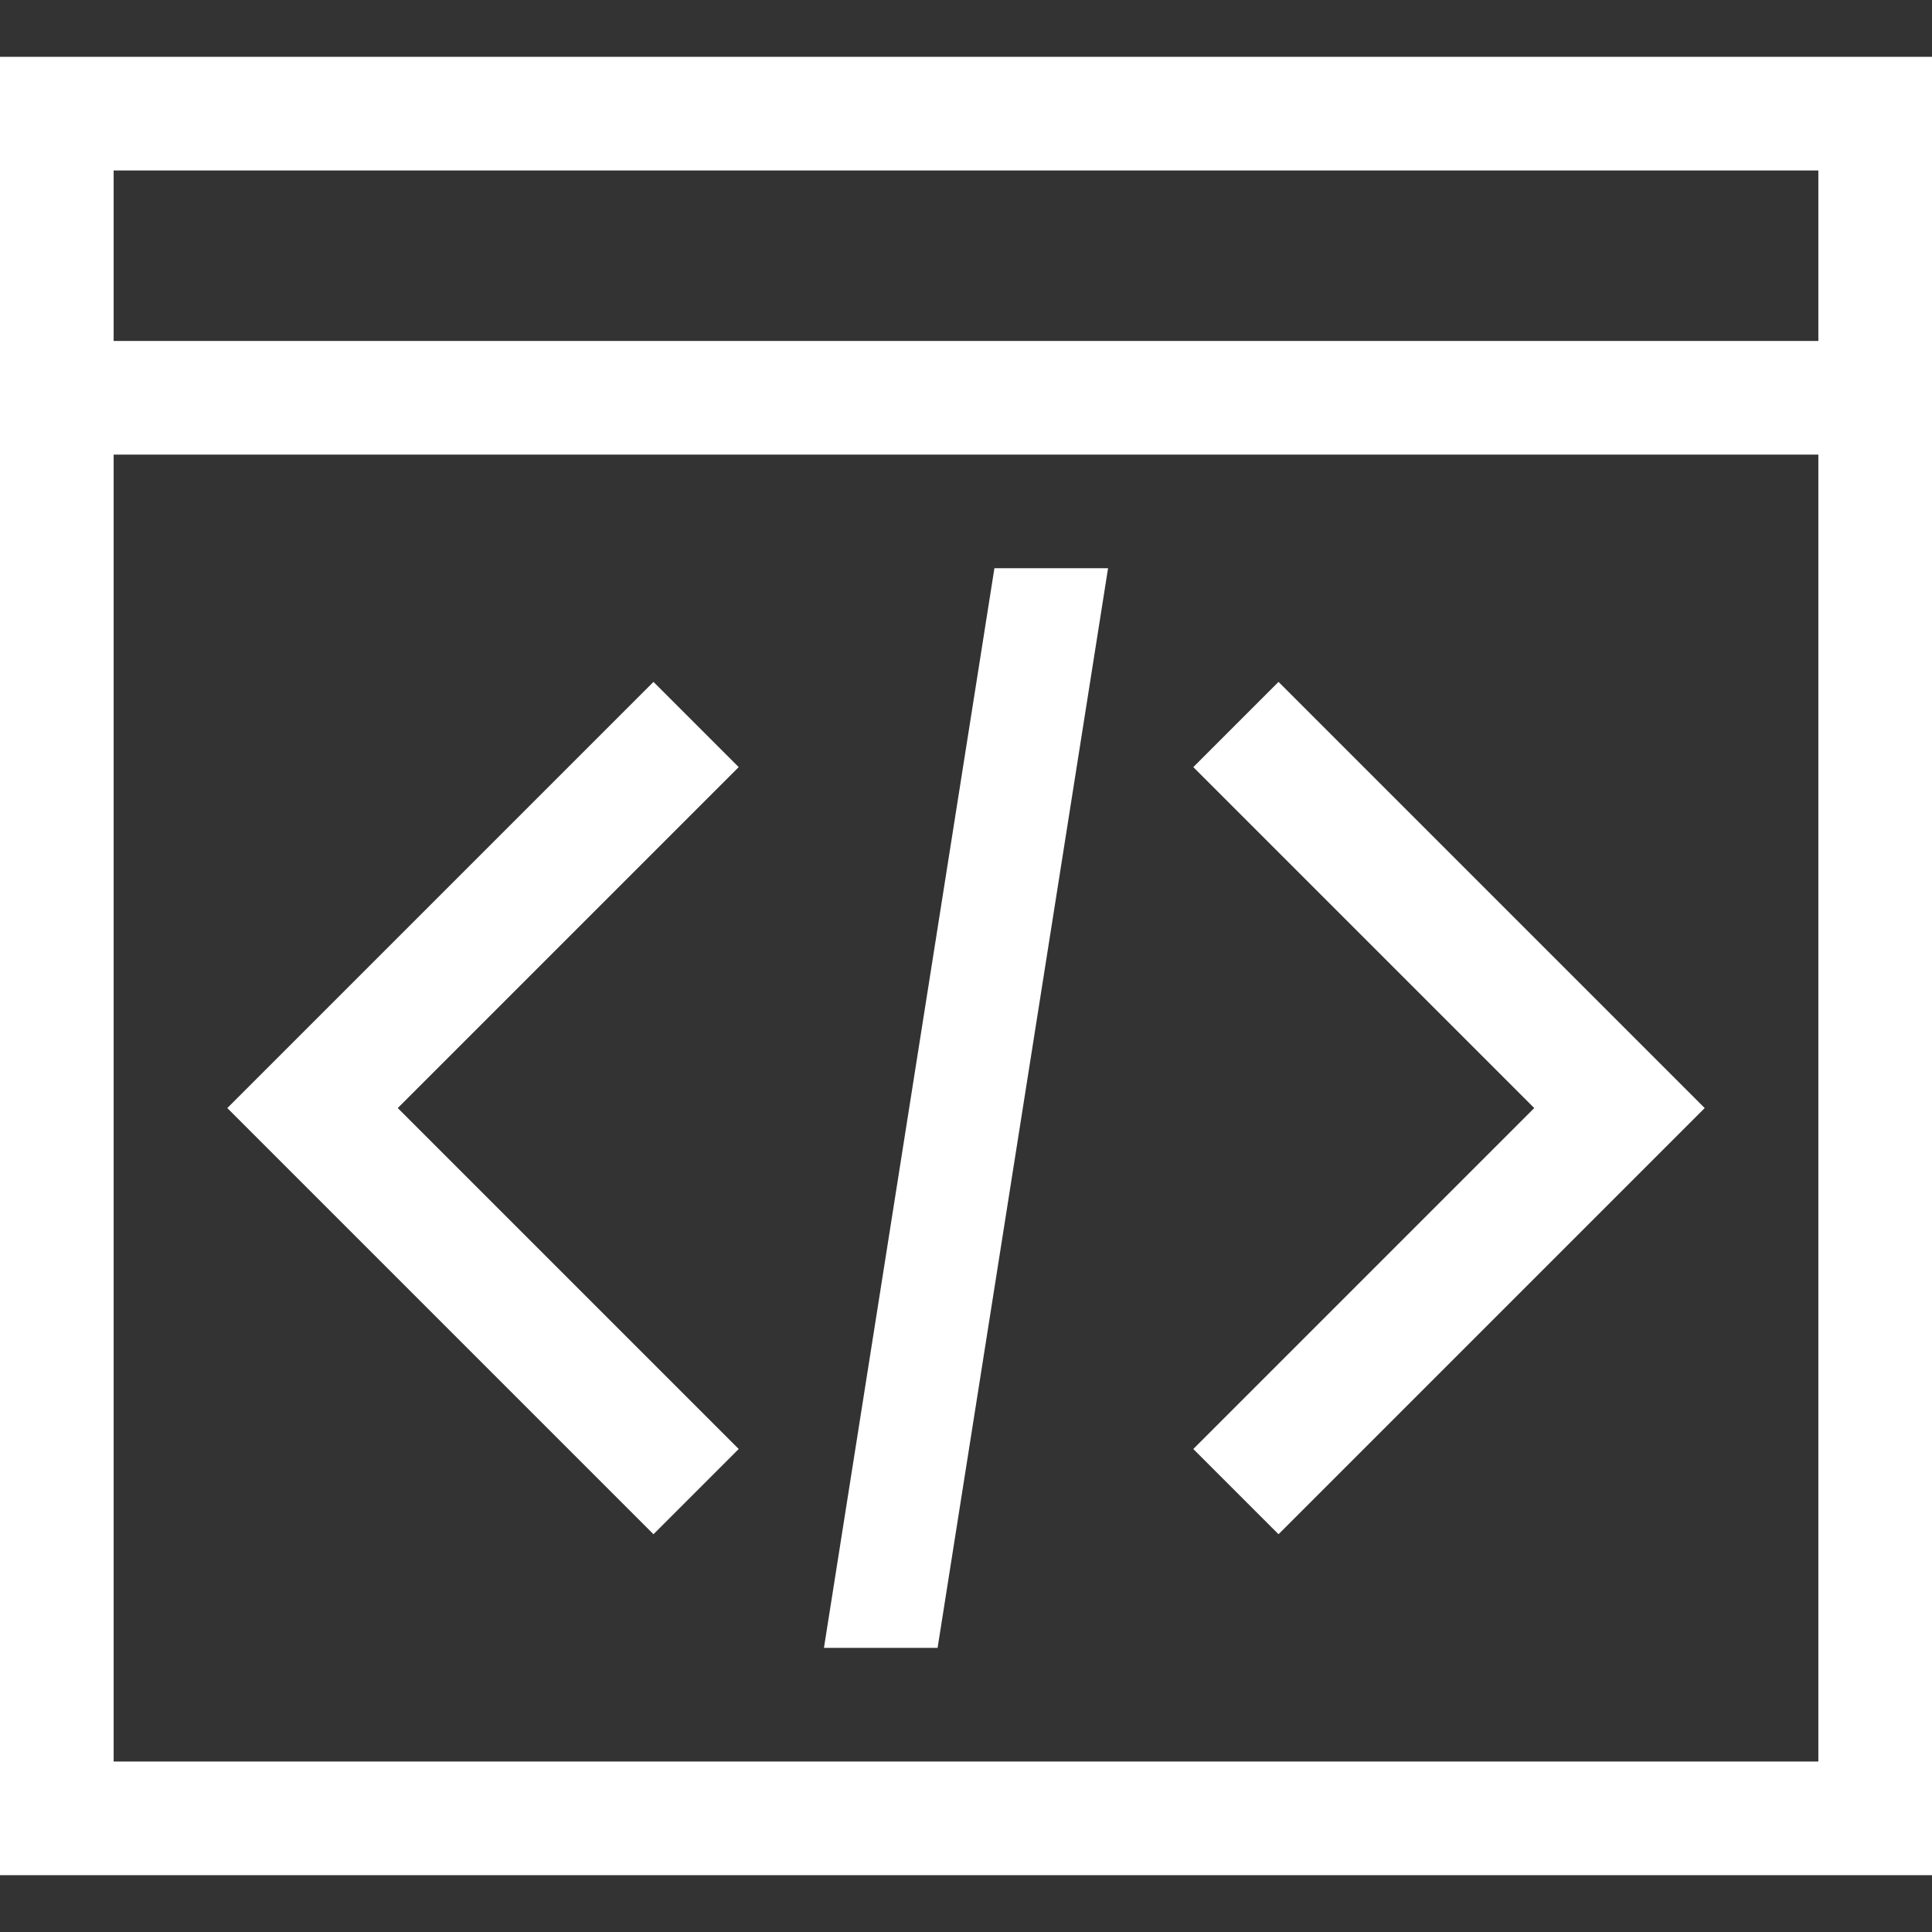
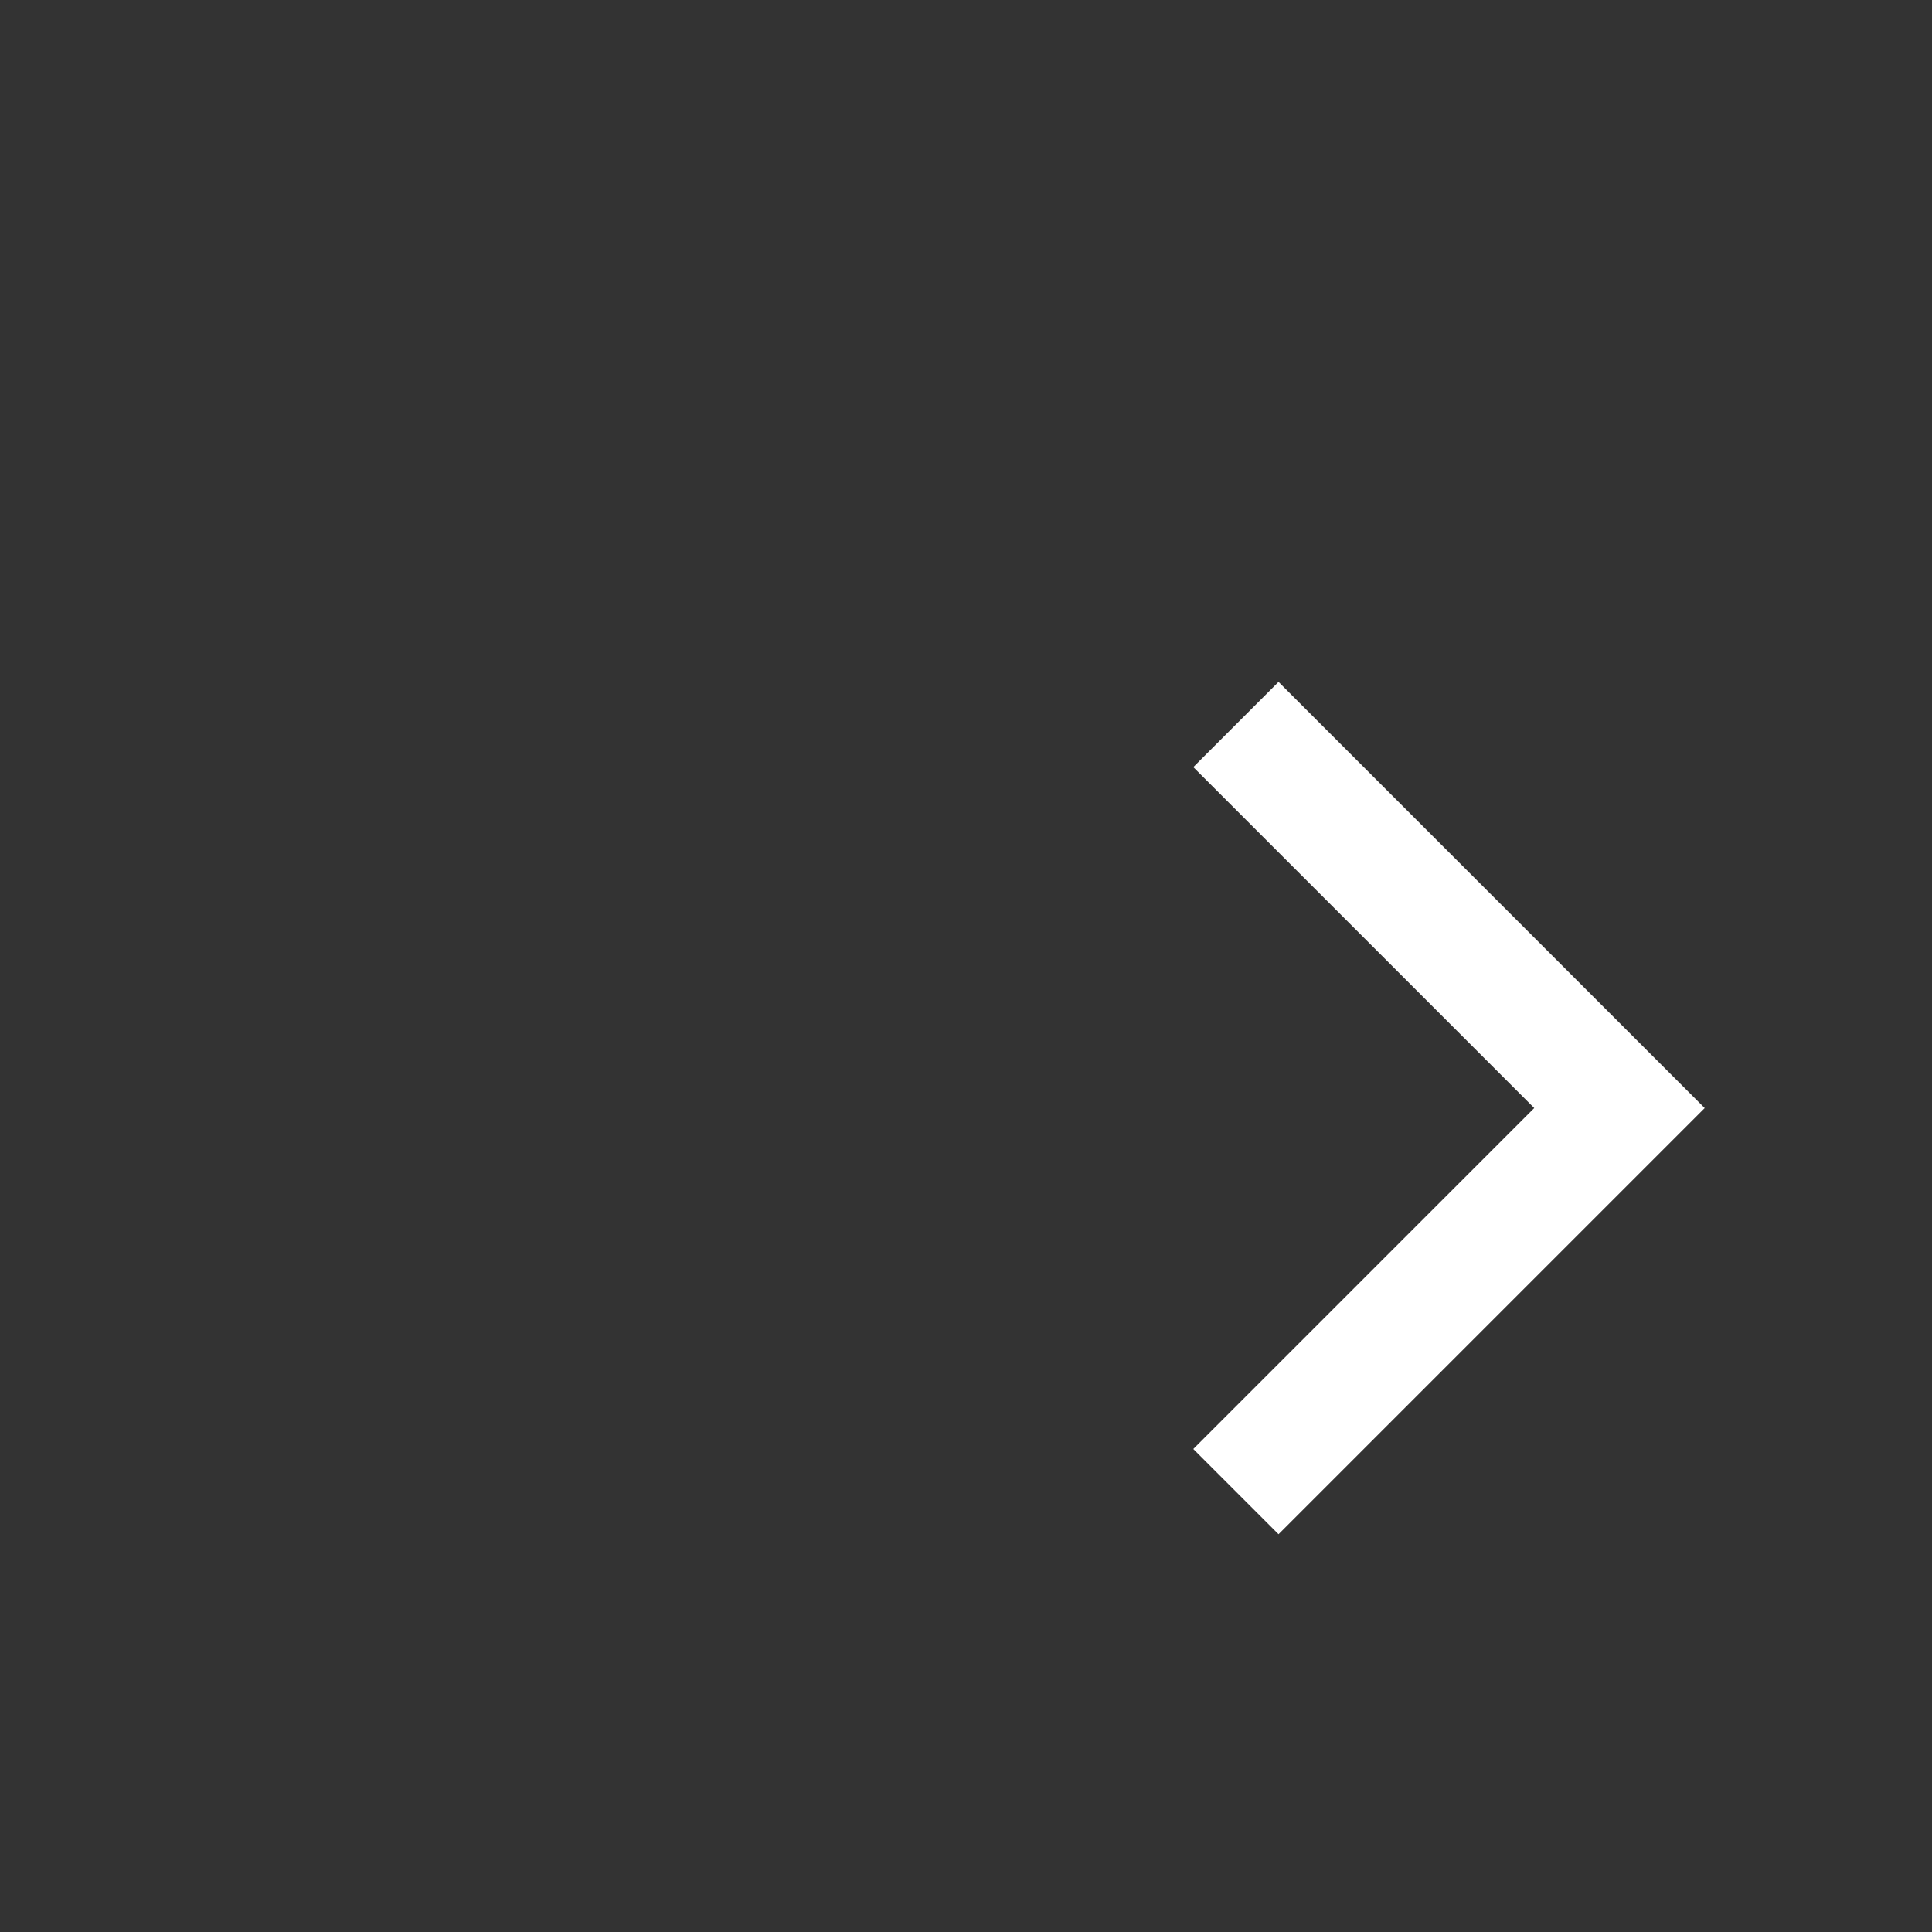
<svg xmlns="http://www.w3.org/2000/svg" viewBox="0 0 68 68" enable-background="new 0 0 68 68">
  <rect x="0" y="0" width="68" height="68" fill="#333333" stroke="none" />
  <g fill="#fff">
-     <path d="m23 24l3 3-12 12 12 12-3 3-15-15z" />
    <path d="m45 24l-3 3 12 12-12 12 3 3 15-15z" />
-     <path d="m35 20h4l-6 38h-4z" />
-     <path d="M0,2v64h68V2H0z M64,6v6H4V6H64z M4,62V16h60v46H4z" />
  </g>
</svg>